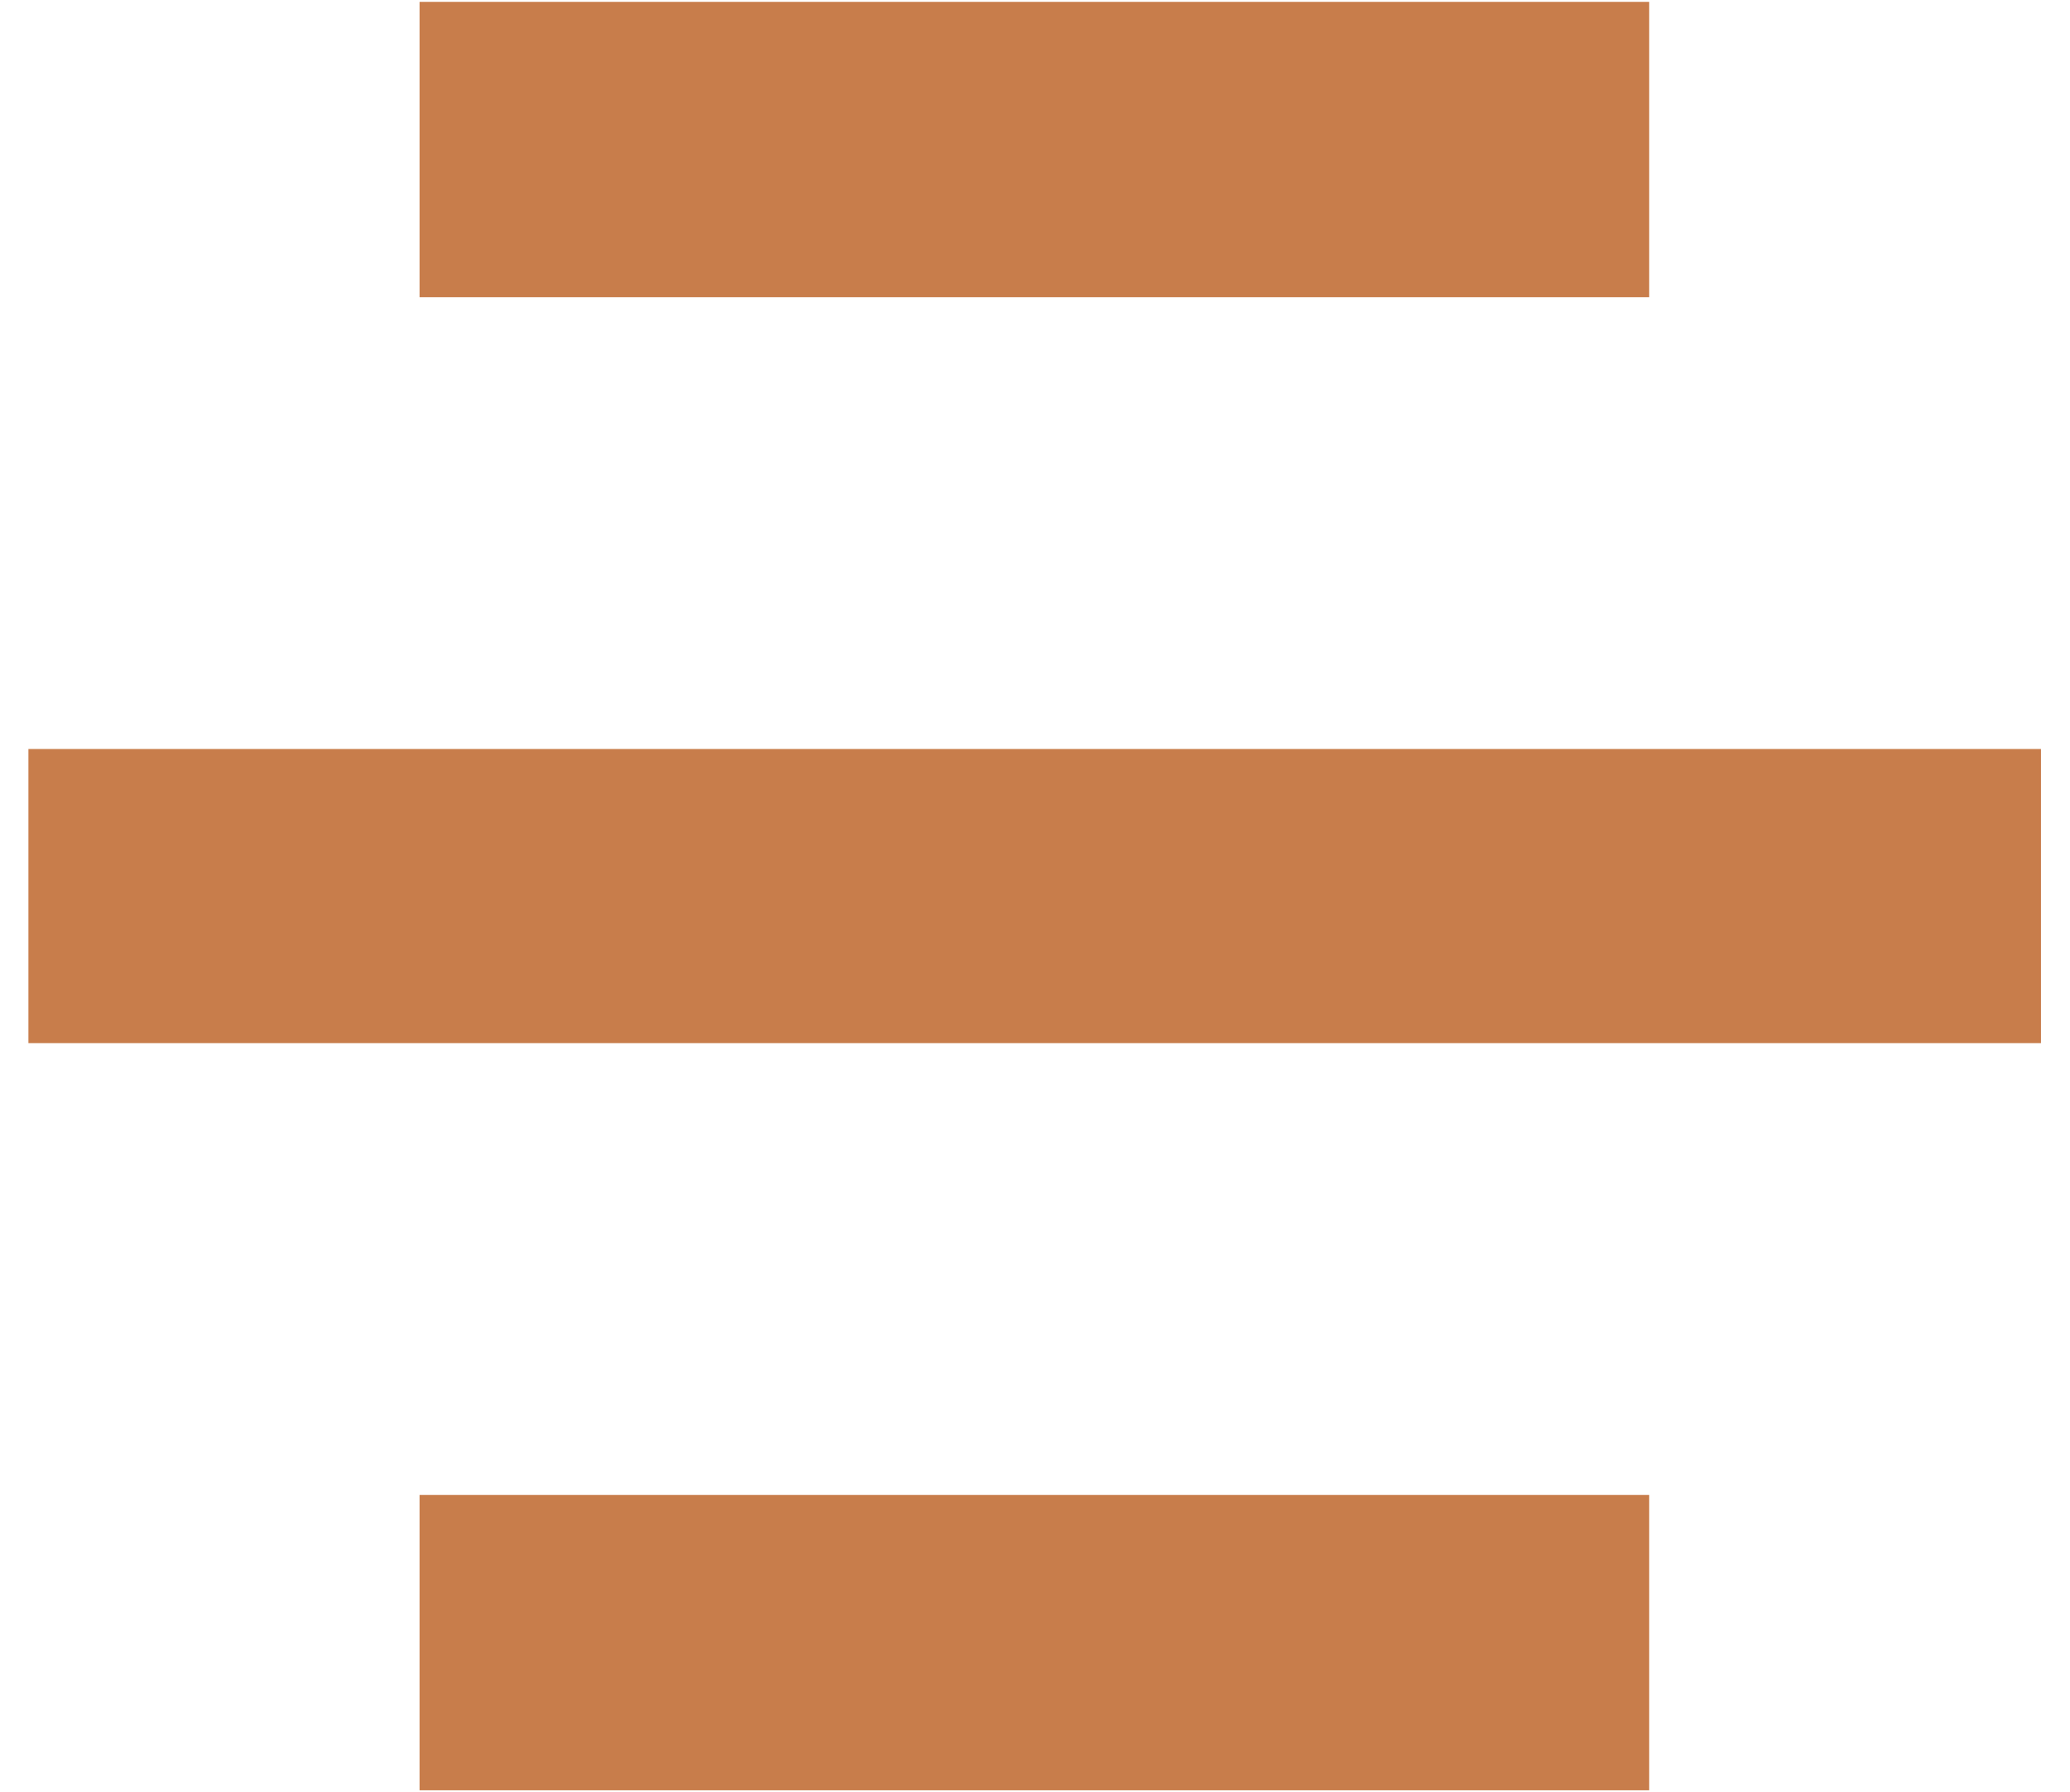
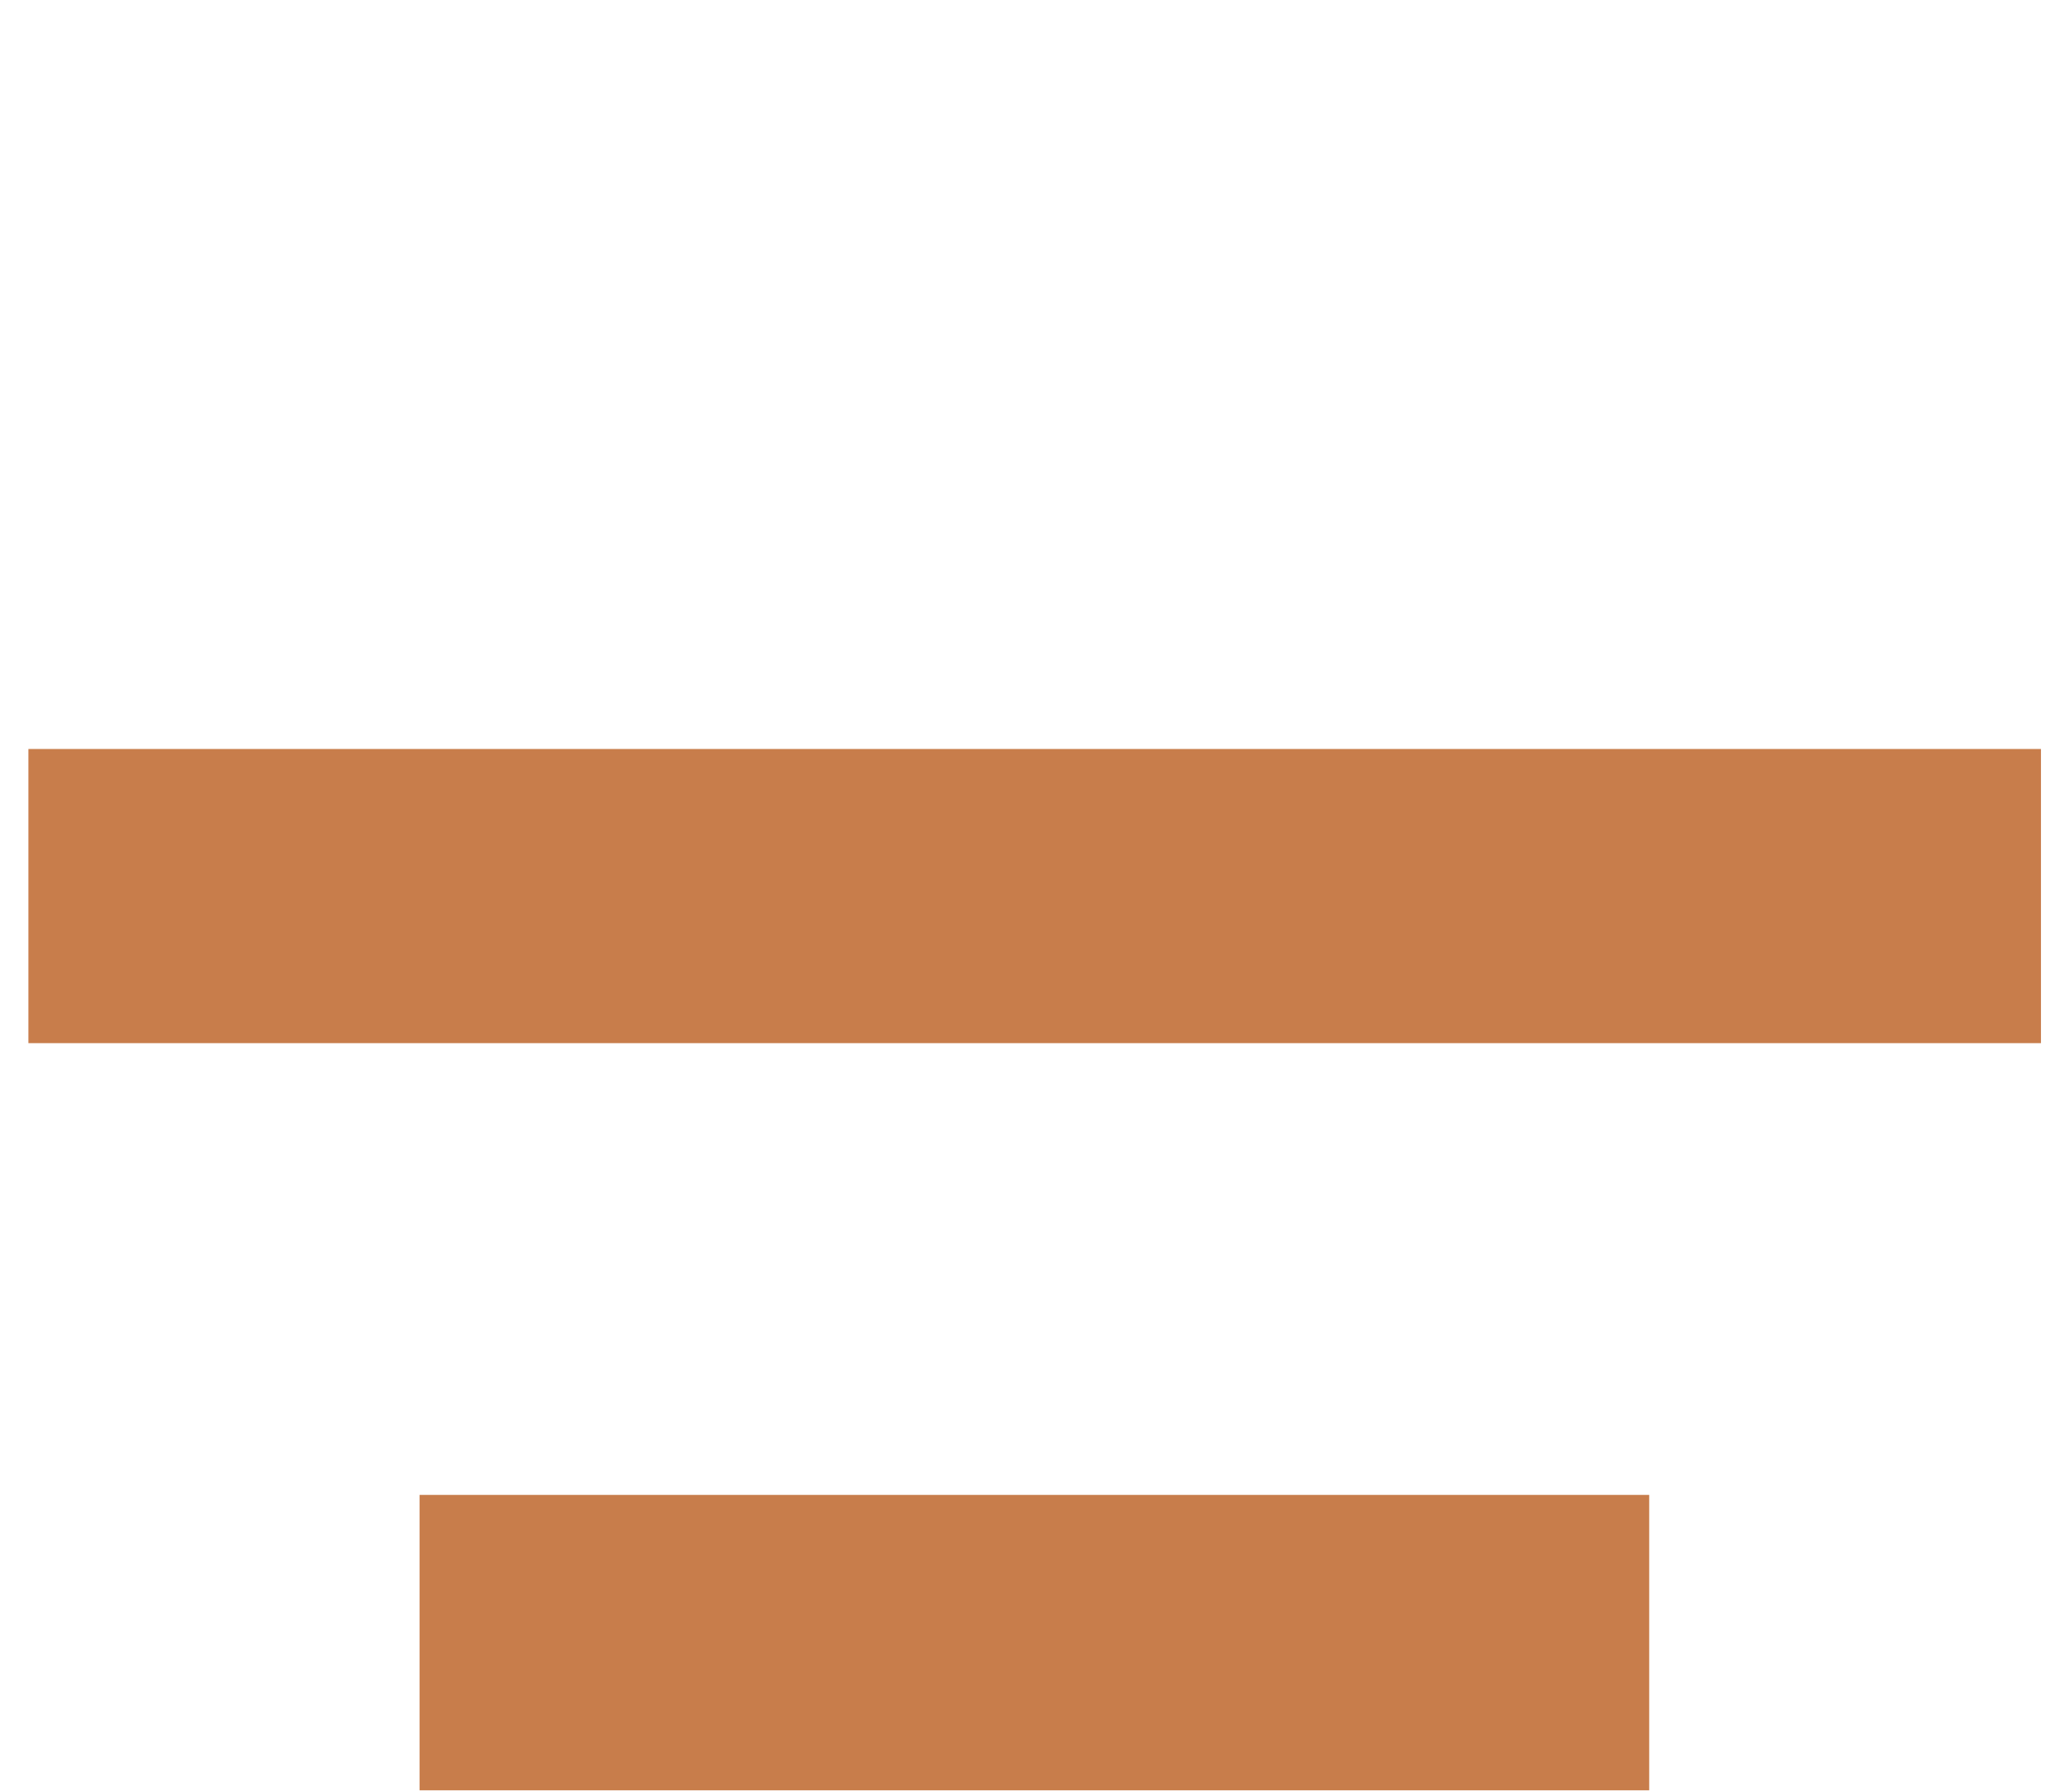
<svg xmlns="http://www.w3.org/2000/svg" viewBox="0 0 33.5 29" data-name="Layer 1" id="Layer_1">
  <defs>
    <style>
      .cls-1 {
        fill: #c87d4b;
      }
    </style>
  </defs>
-   <rect height="4.78" width="19.9" y=".03" x="6.79" class="cls-1" />
  <rect height="4.78" width="19.9" y="24.19" x="6.79" class="cls-1" />
  <rect height="4.76" width="32.57" y="12.12" x=".46" class="cls-1" />
</svg>